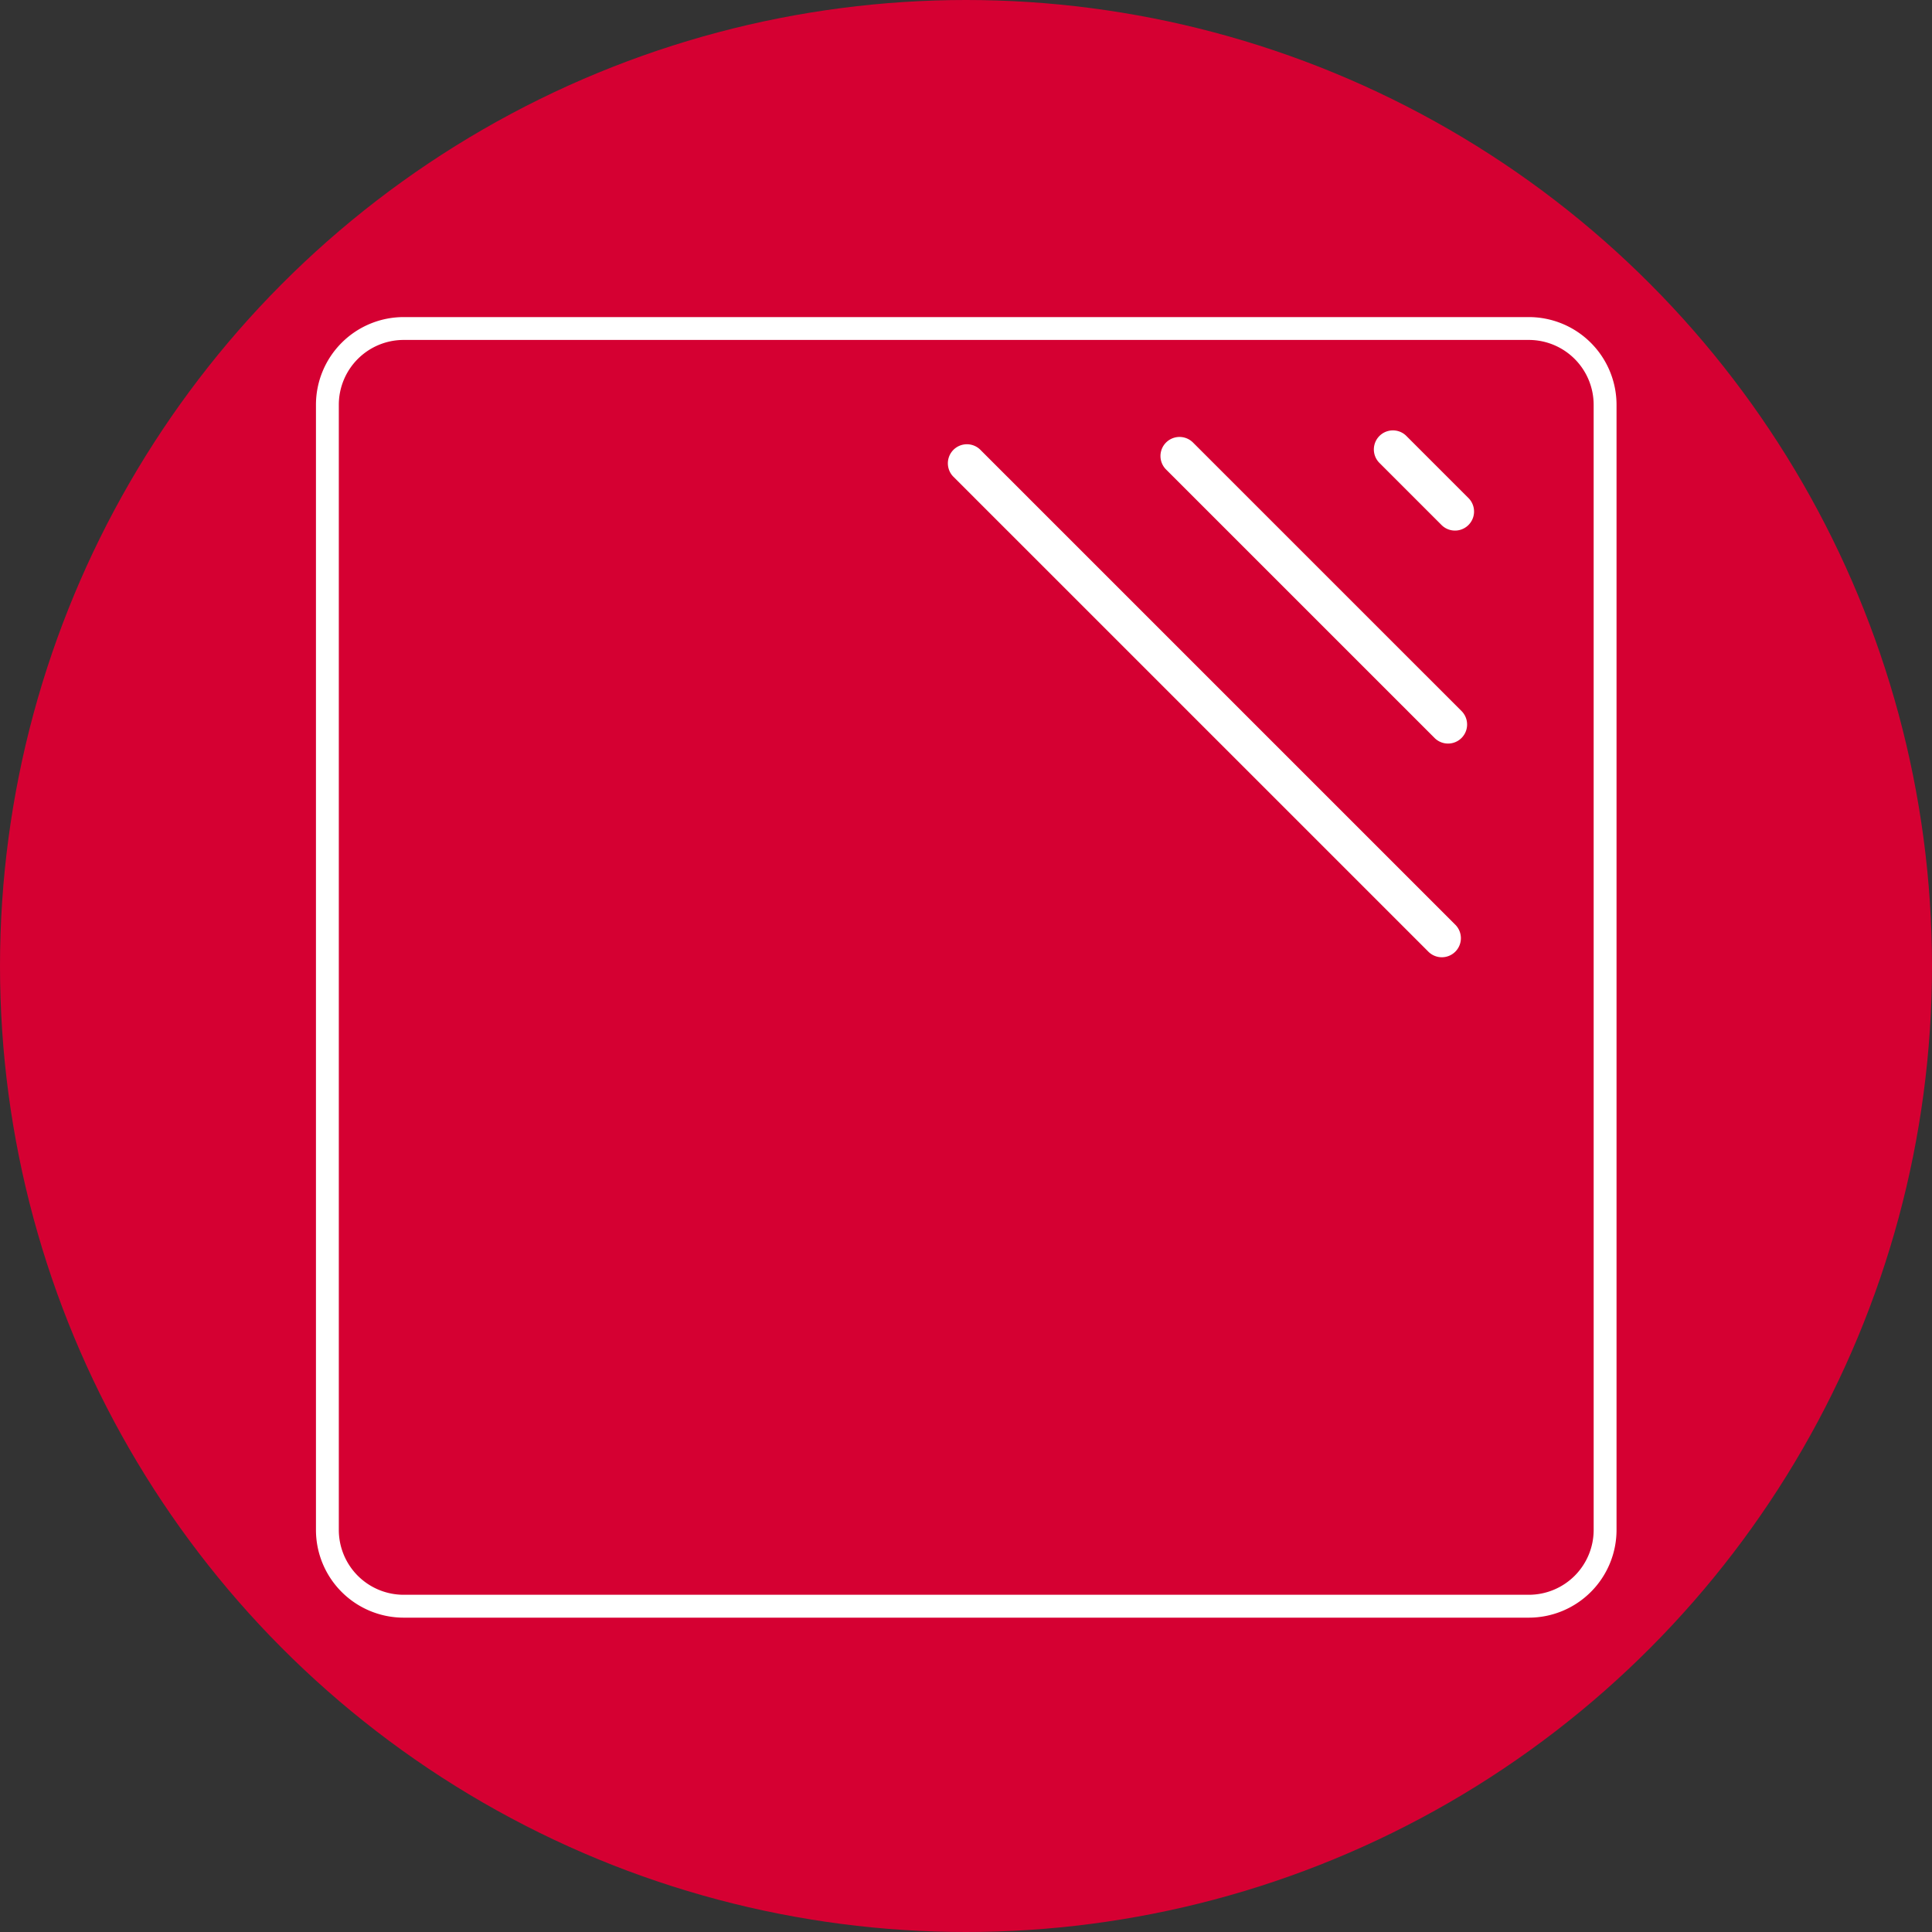
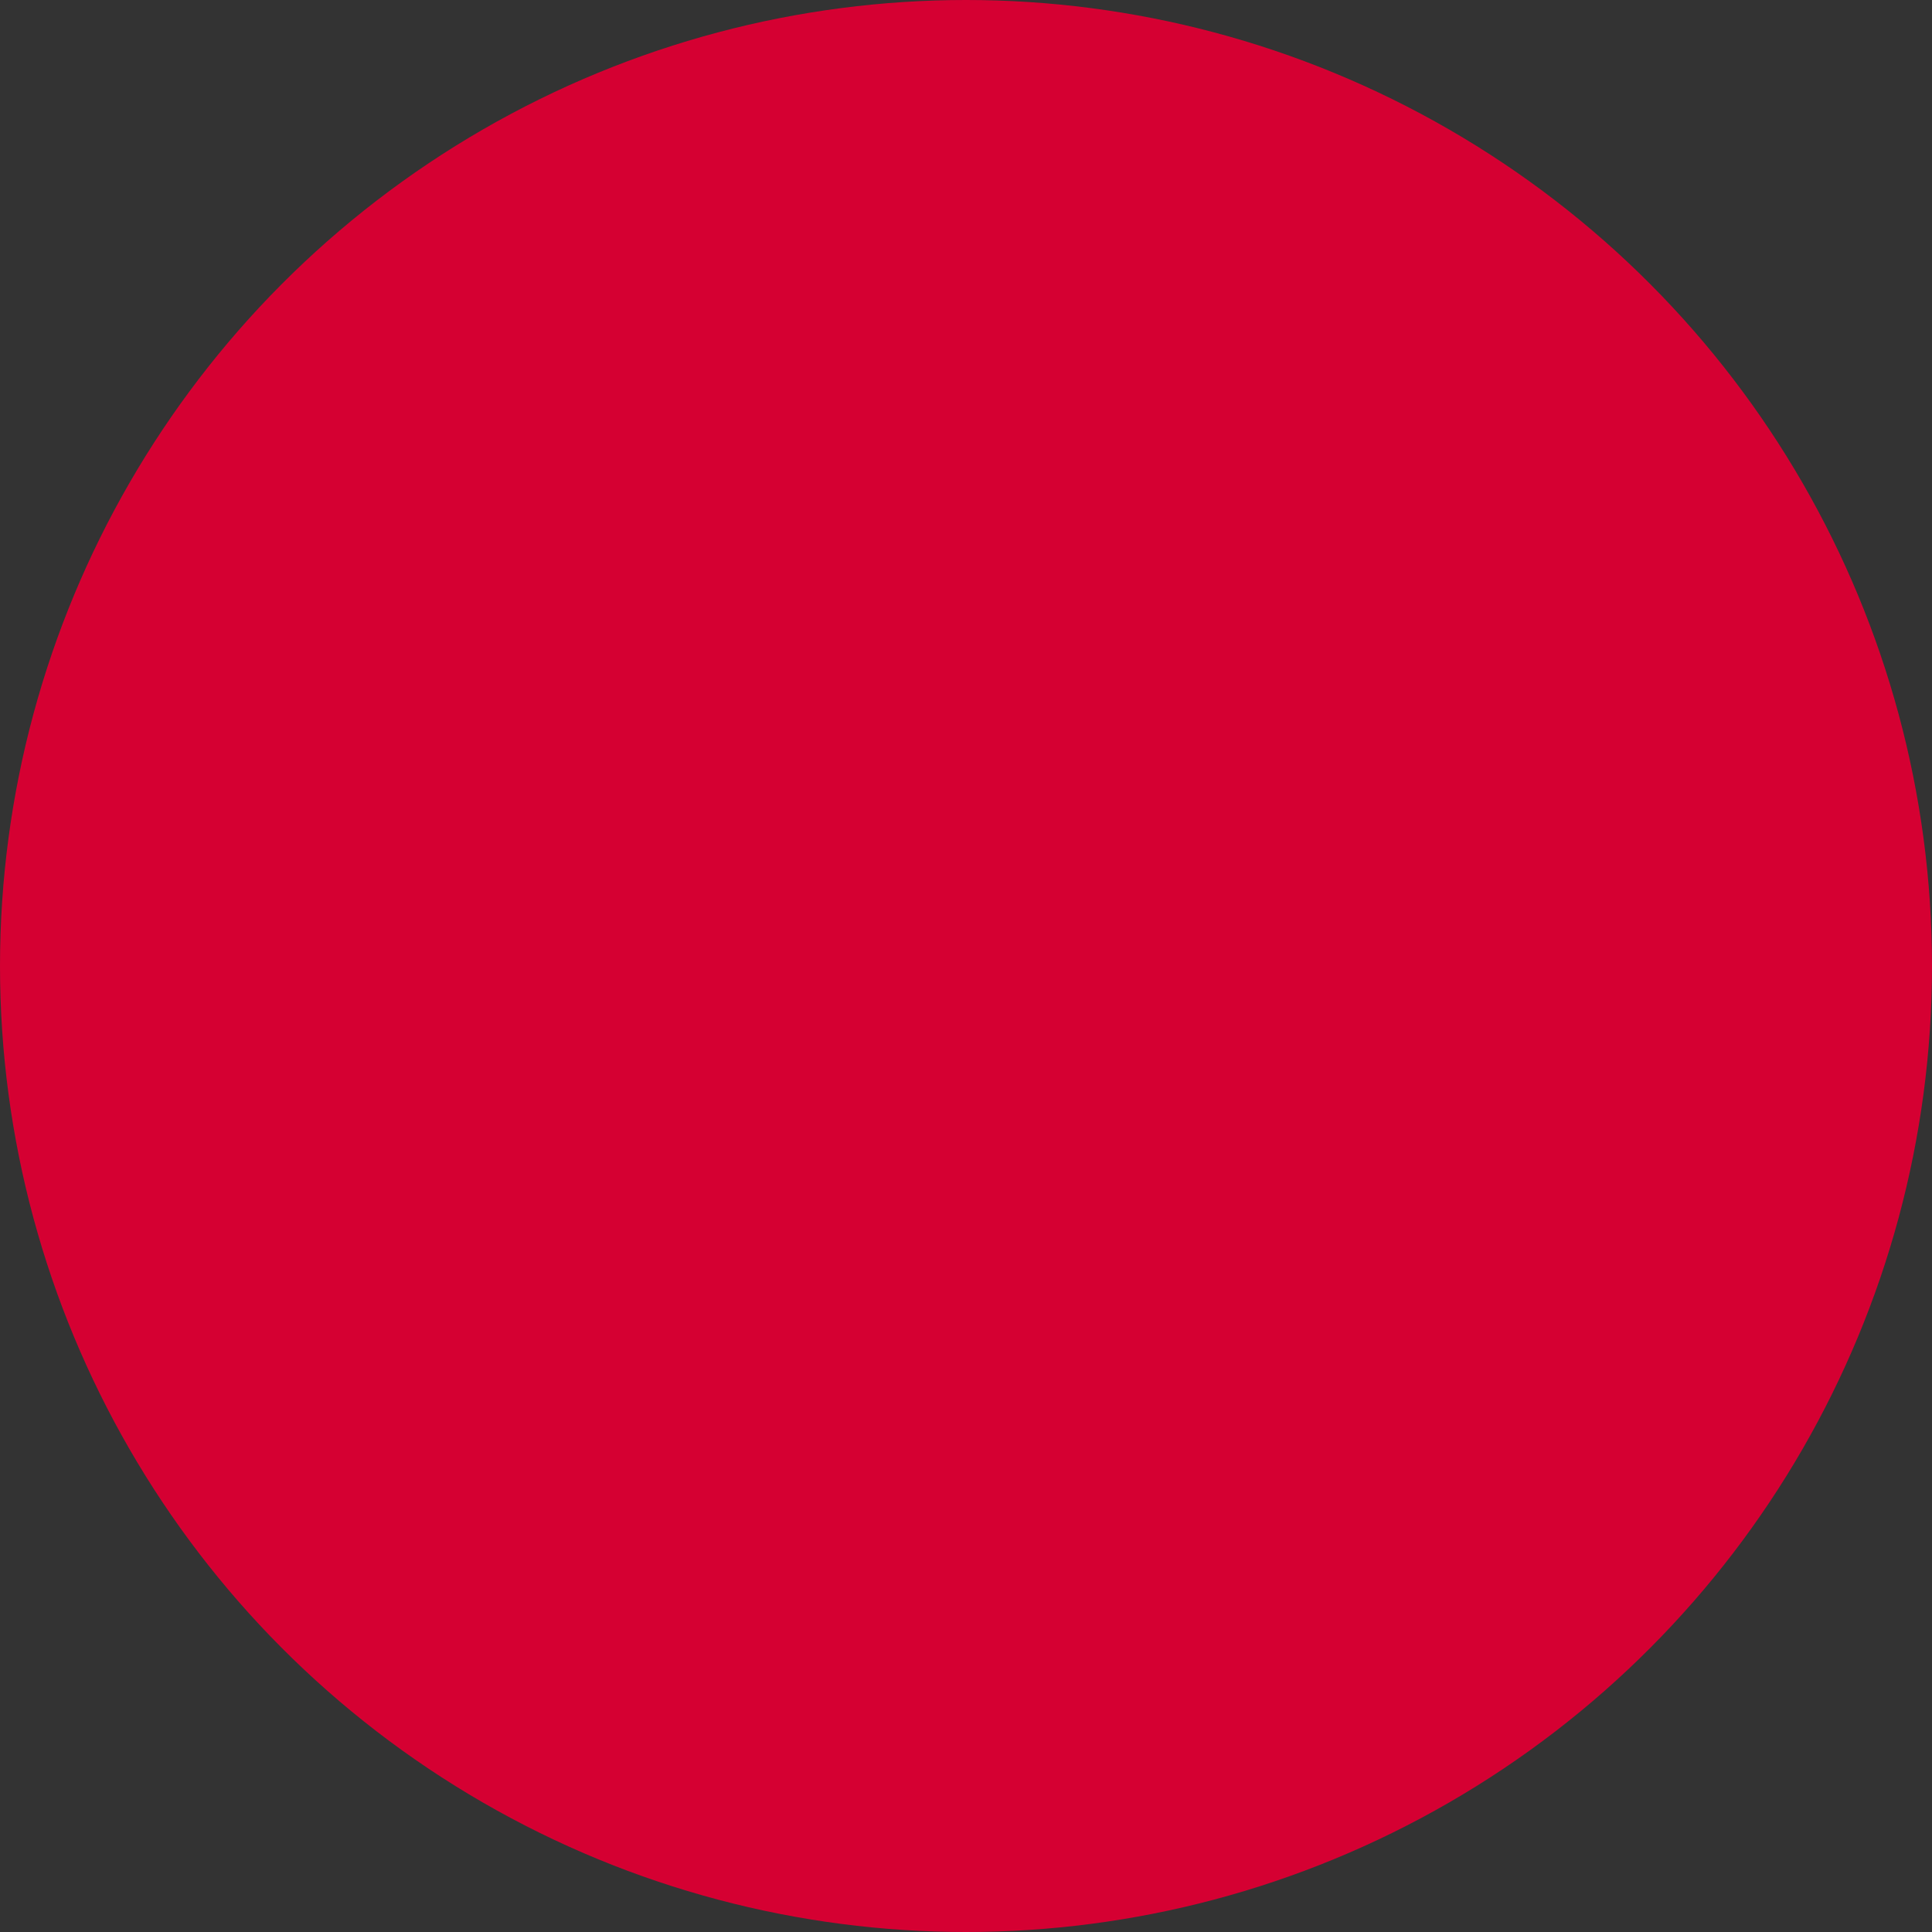
<svg xmlns="http://www.w3.org/2000/svg" width="148" height="148" viewBox="0 0 148 148">
  <rect x="0" y="0" width="148" height="148" fill="#333333" stroke="none" />
  <defs>
    <style>
      .cls-1 {
        fill: #d50032;
      }

      .cls-2 {
        fill: #fff;
      }
    </style>
  </defs>
  <g id="Group_1" data-name="Group 1" transform="translate(0.038 0.038)">
    <circle id="Ellipse_1" data-name="Ellipse 1" class="cls-1" cx="74" cy="74" r="74" transform="translate(-0.038 -0.038)" />
-     <path id="Path_1" data-name="Path 1" class="cls-2" d="M130.164,37.38h-86.2a6.722,6.722,0,0,0-6.715,6.715v86.2a6.722,6.722,0,0,0,6.715,6.715h86.2a6.723,6.723,0,0,0,6.715-6.715v-86.2A6.723,6.723,0,0,0,130.164,37.38Zm4.963,92.914a4.969,4.969,0,0,1-4.963,4.963h-86.2A4.969,4.969,0,0,1,39,130.294v-86.2a4.969,4.969,0,0,1,4.963-4.963h86.2a4.969,4.969,0,0,1,4.963,4.963ZM124.5,83.9a1.46,1.46,0,1,1-2.064,2.064L86.056,49.586a1.46,1.46,0,0,1,2.064-2.064Zm.532-16.314a1.46,1.46,0,0,1-2.064,2.064L102.37,49.054a1.459,1.459,0,0,1,2.064-2.064Zm.532-16.315a1.46,1.46,0,0,1-2.064,2.064l-4.811-4.811a1.46,1.46,0,0,1,2.064-2.064Z" transform="translate(-13.083 -13.128)" />
  </g>
</svg>